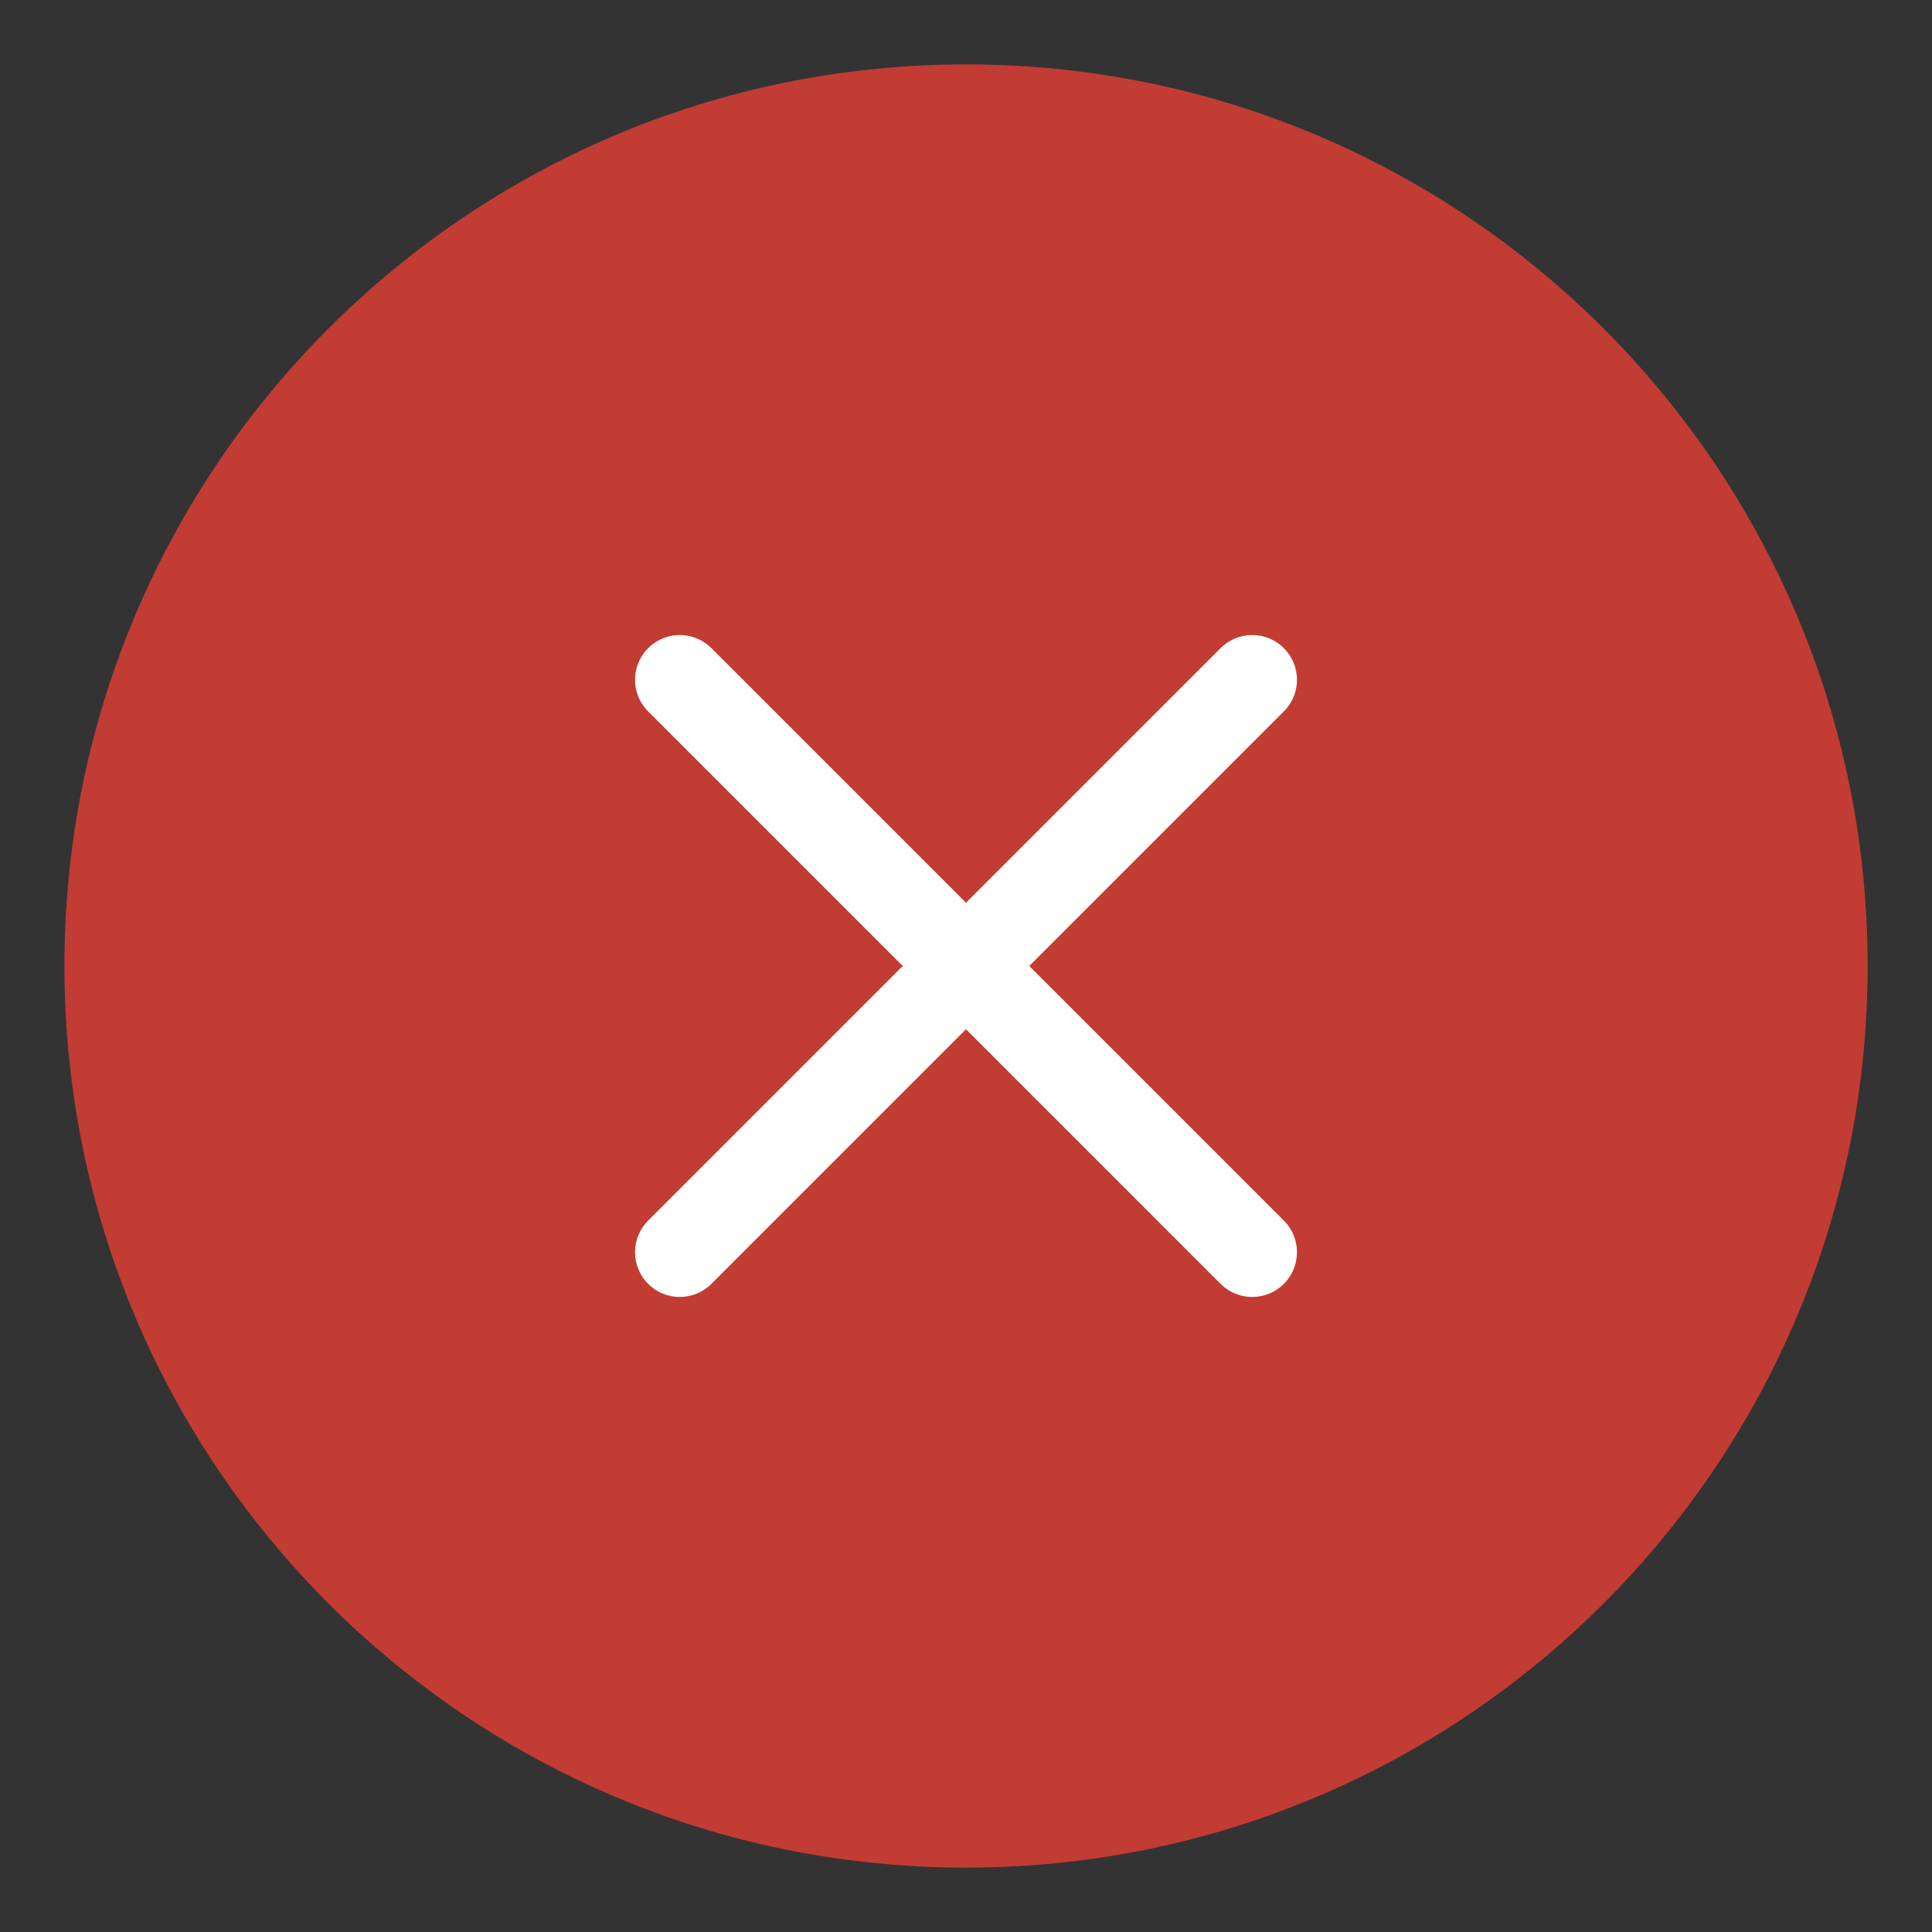
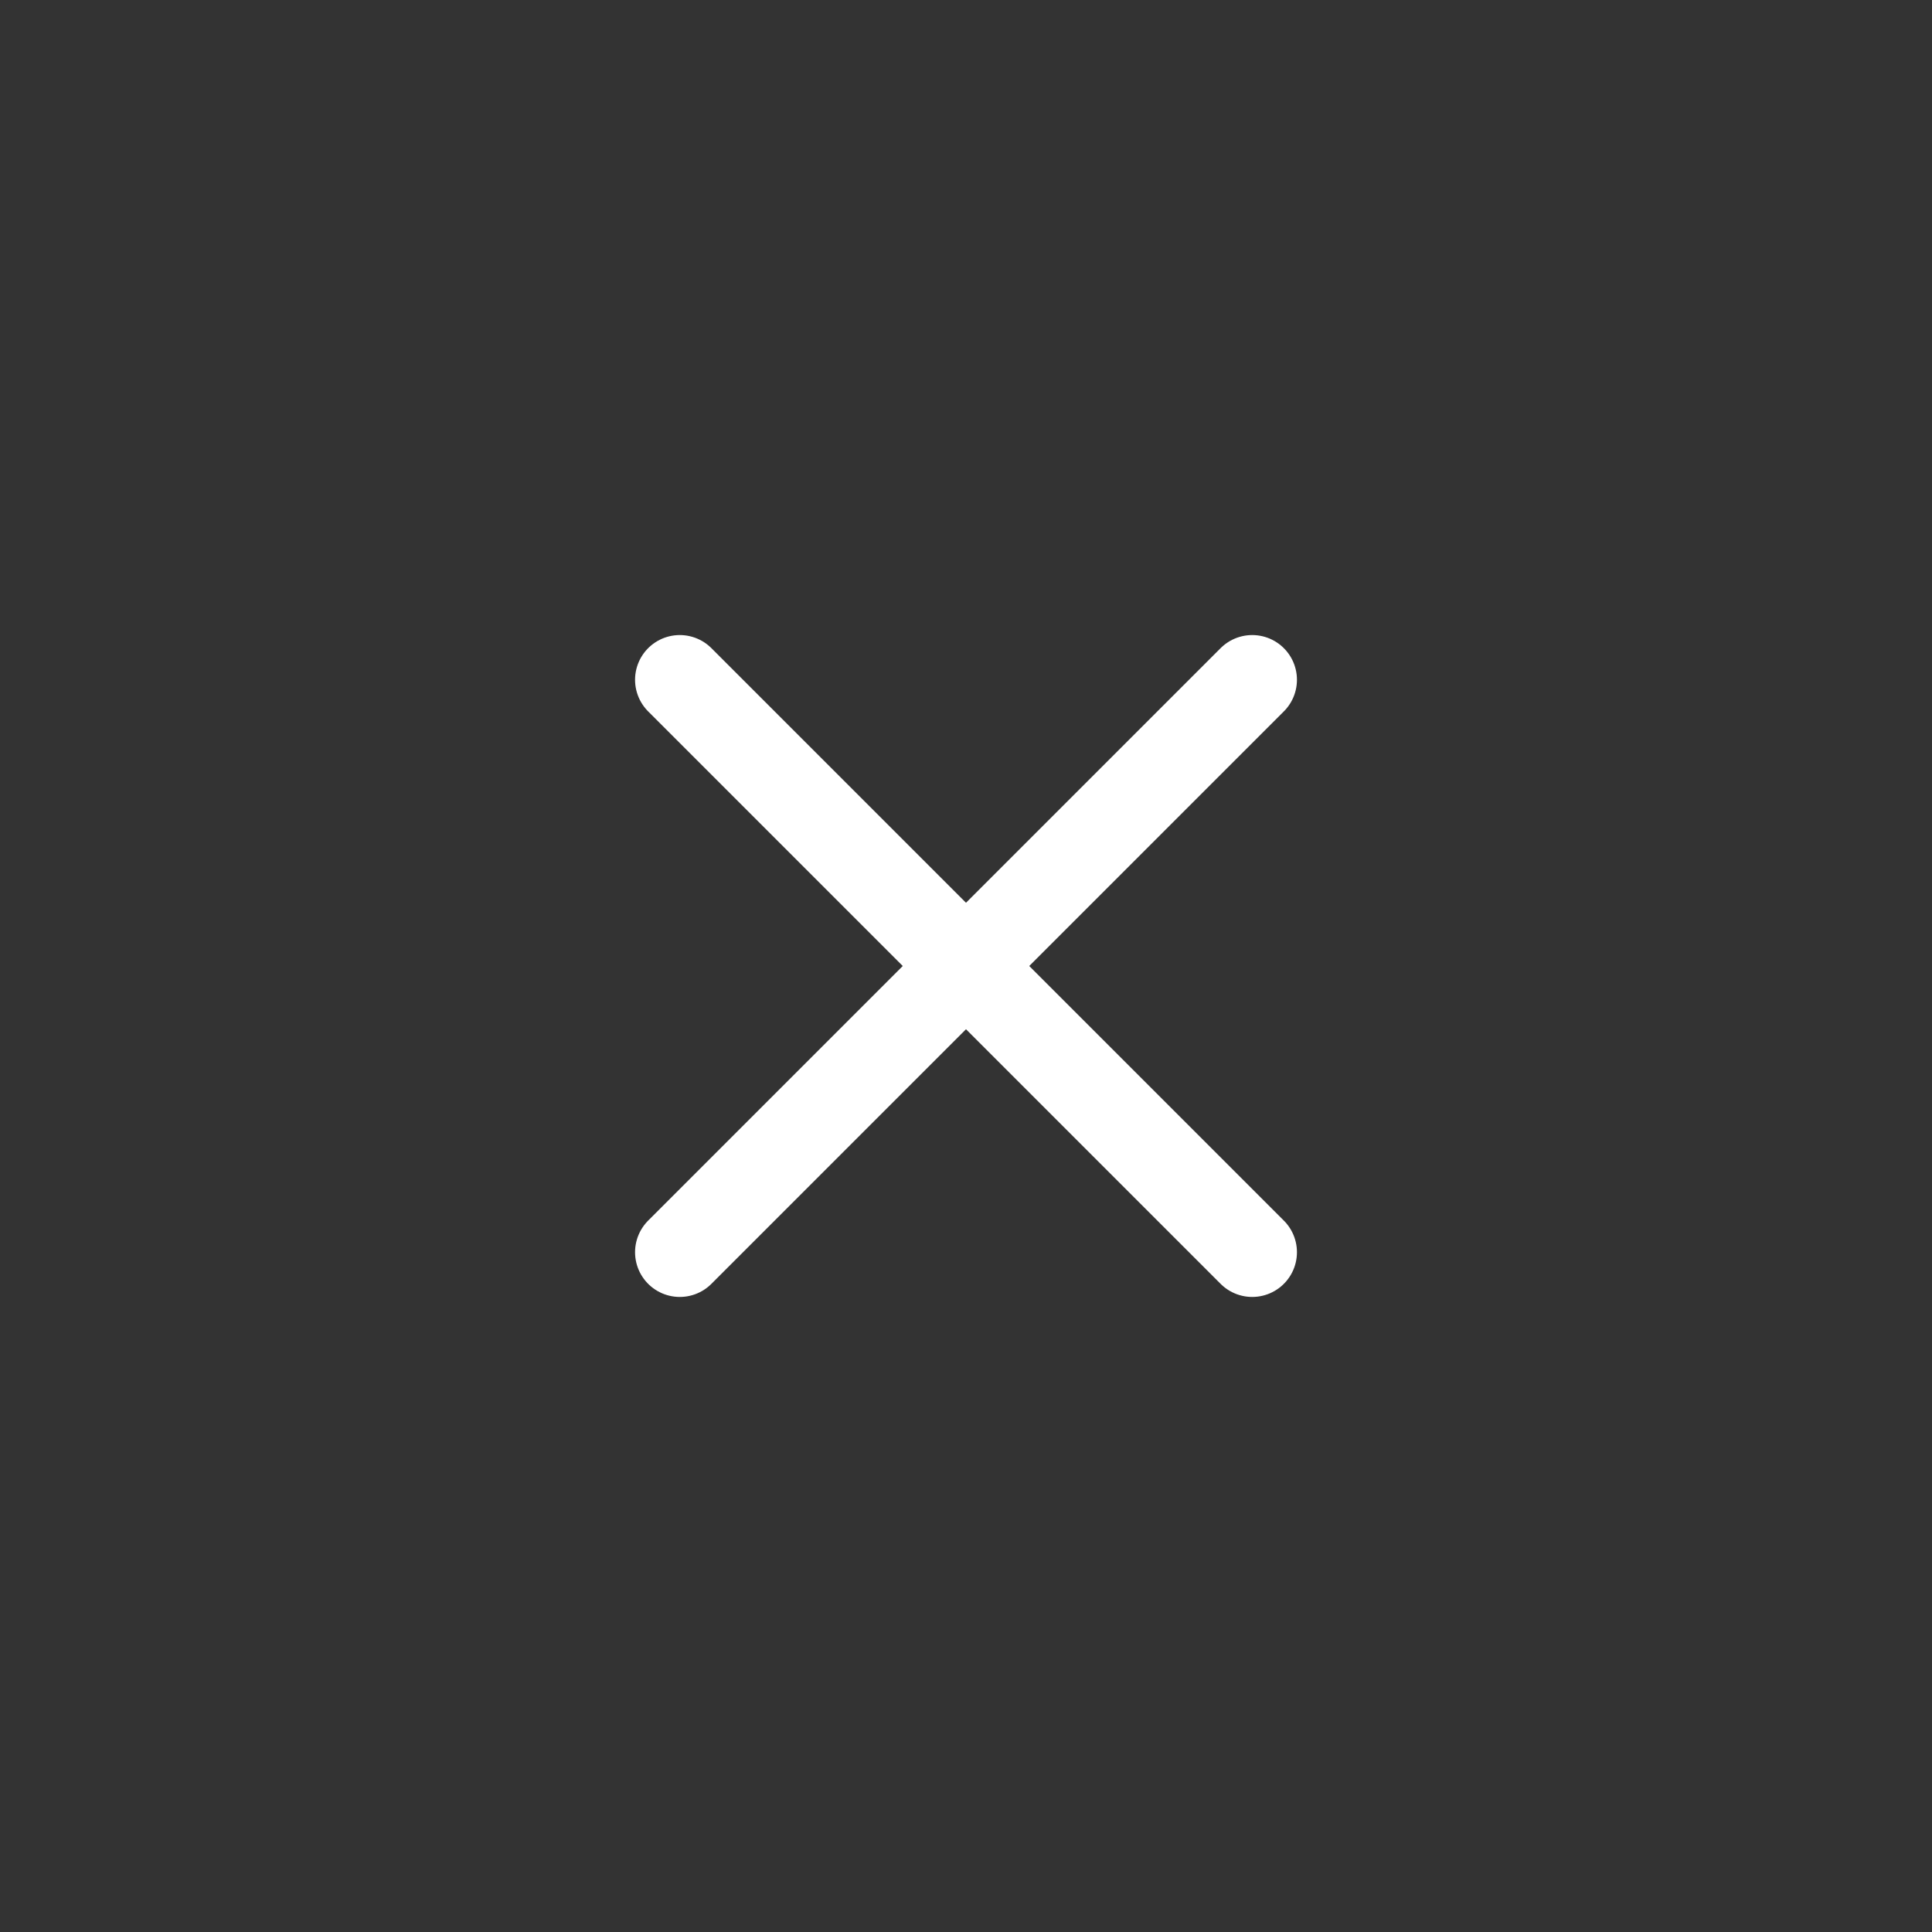
<svg xmlns="http://www.w3.org/2000/svg" width="54" height="54" viewBox="0 0 54 54" fill="none">
  <rect x="0" y="0" width="54" height="54" fill="#333333" stroke="none" />
-   <path d="M27.001 52.2C40.918 52.2 52.201 40.917 52.201 27C52.201 13.082 40.918 1.8 27.001 1.8C13.083 1.8 1.801 13.082 1.801 27C1.801 40.917 13.083 52.2 27.001 52.2Z" fill="#C23C34" />
  <path d="M35 19L19 35M19 19L35 35" stroke="white" stroke-width="2.5" stroke-linecap="round" stroke-linejoin="round" />
</svg>